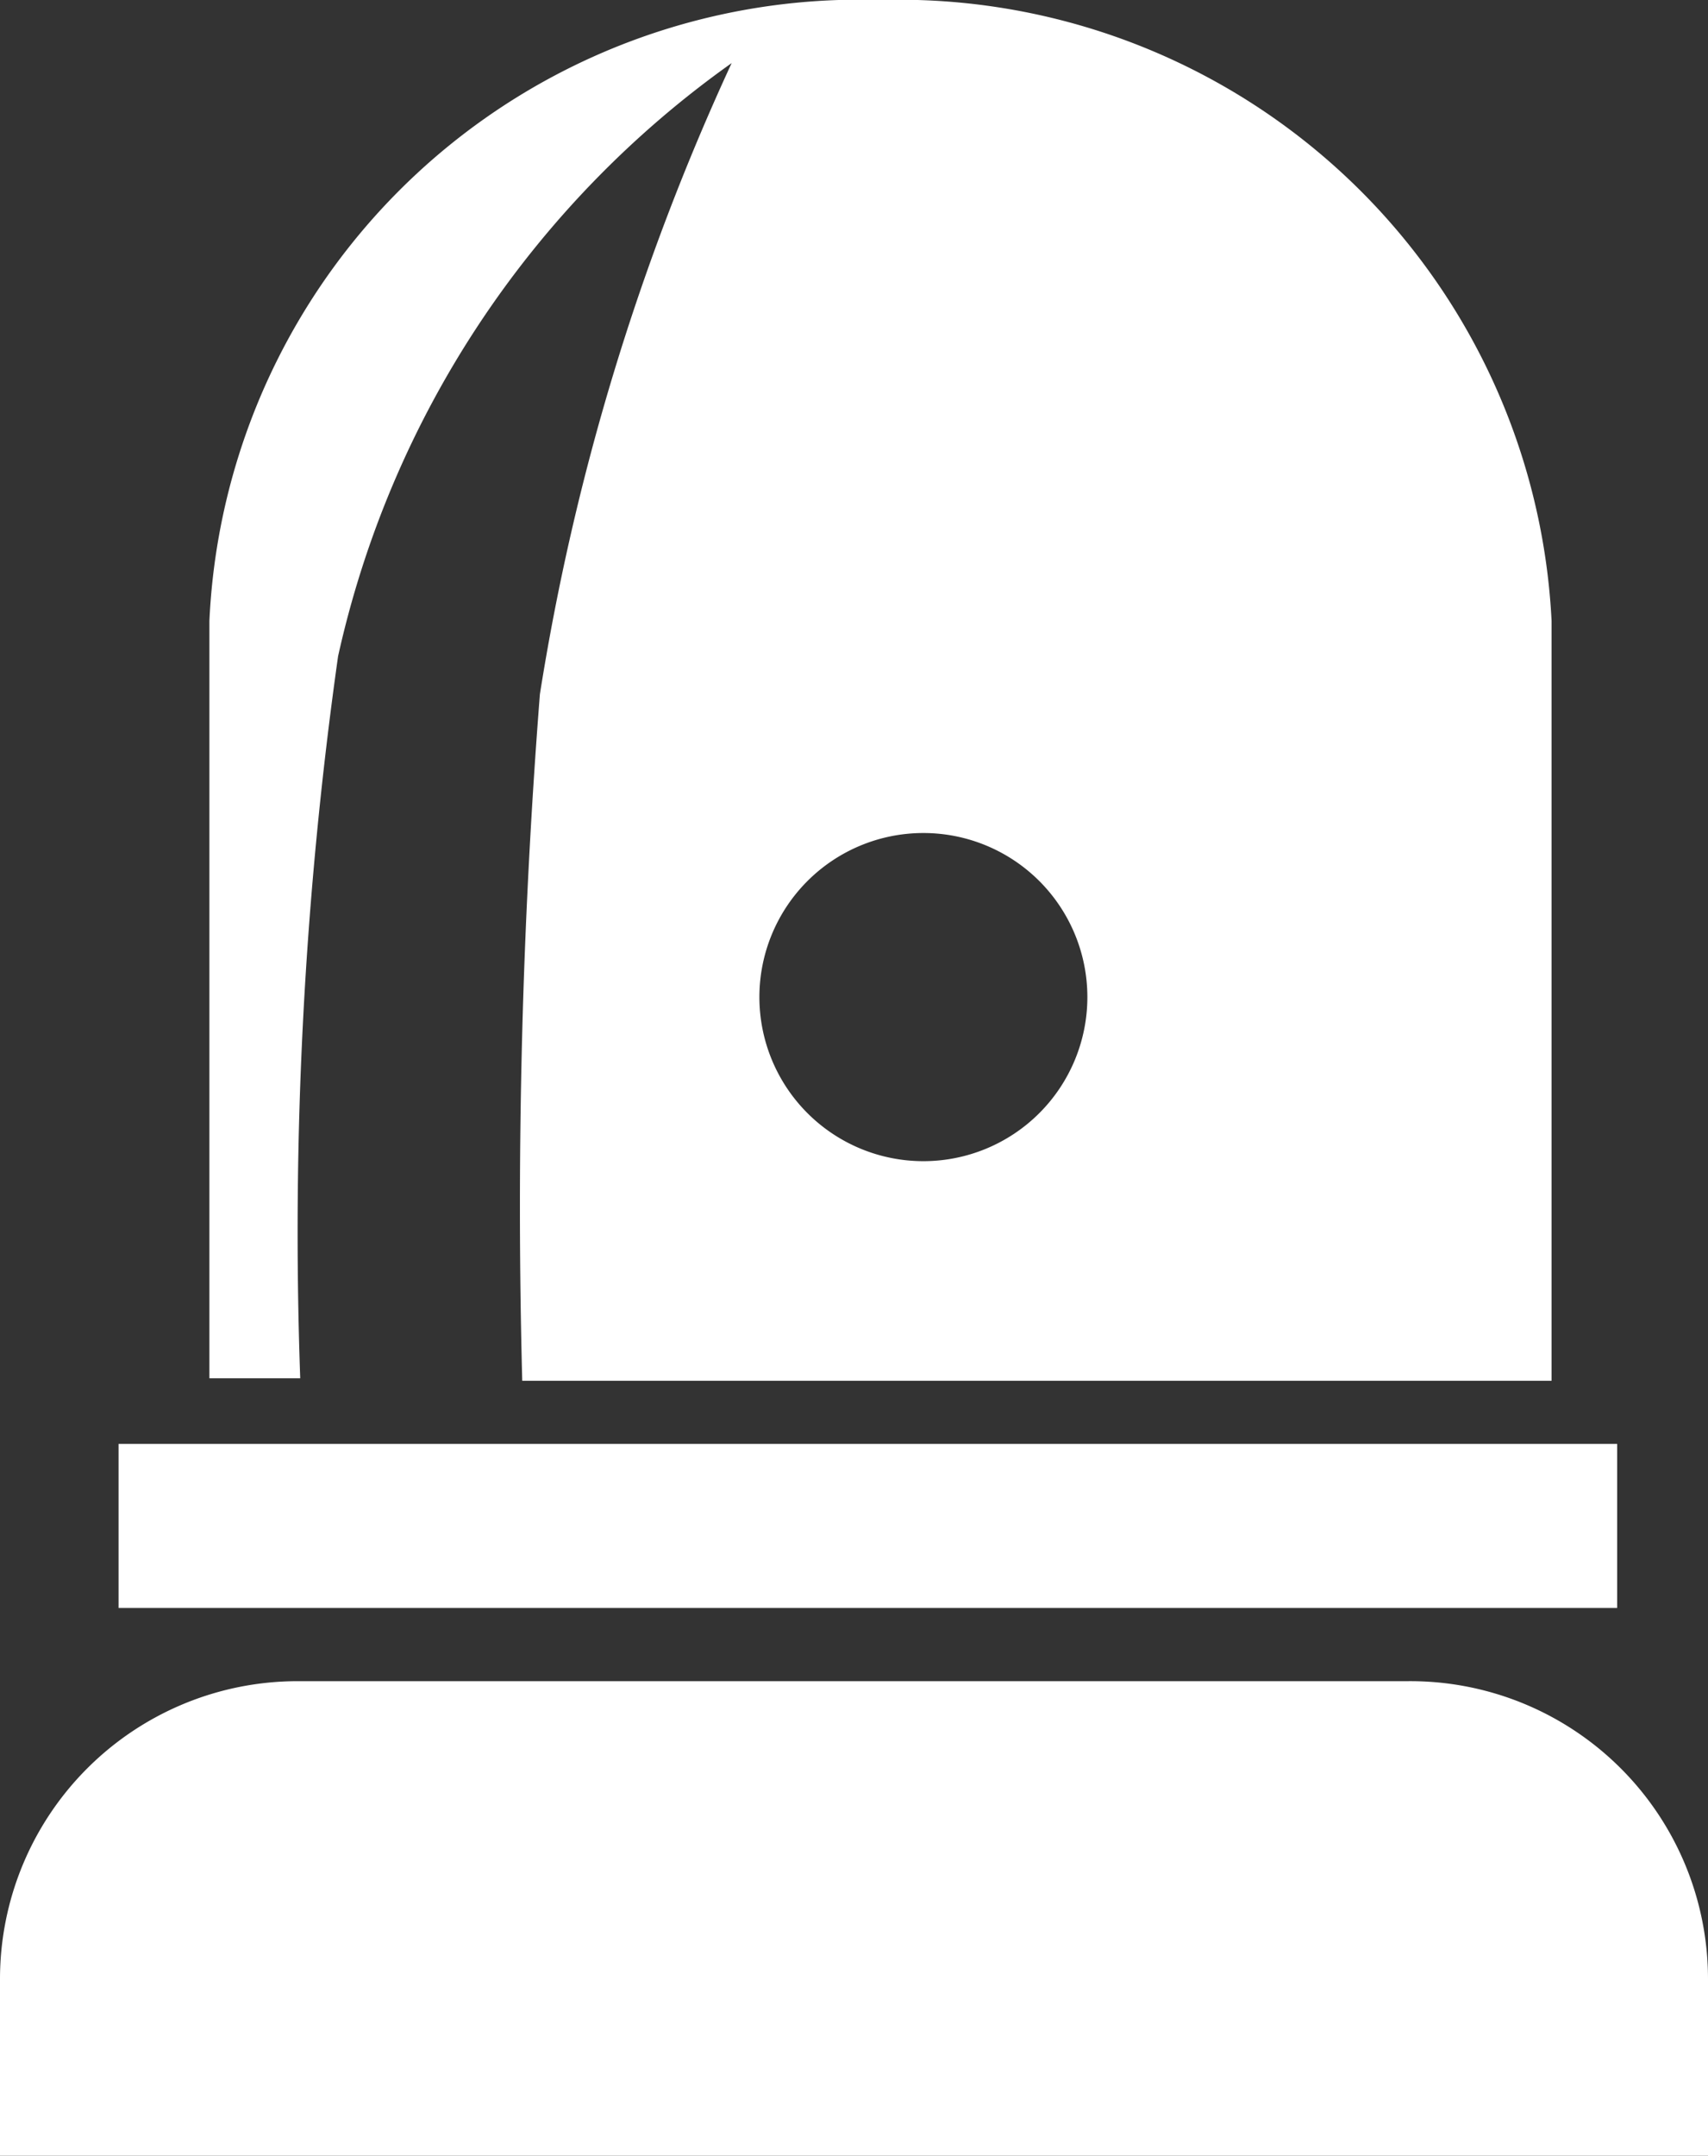
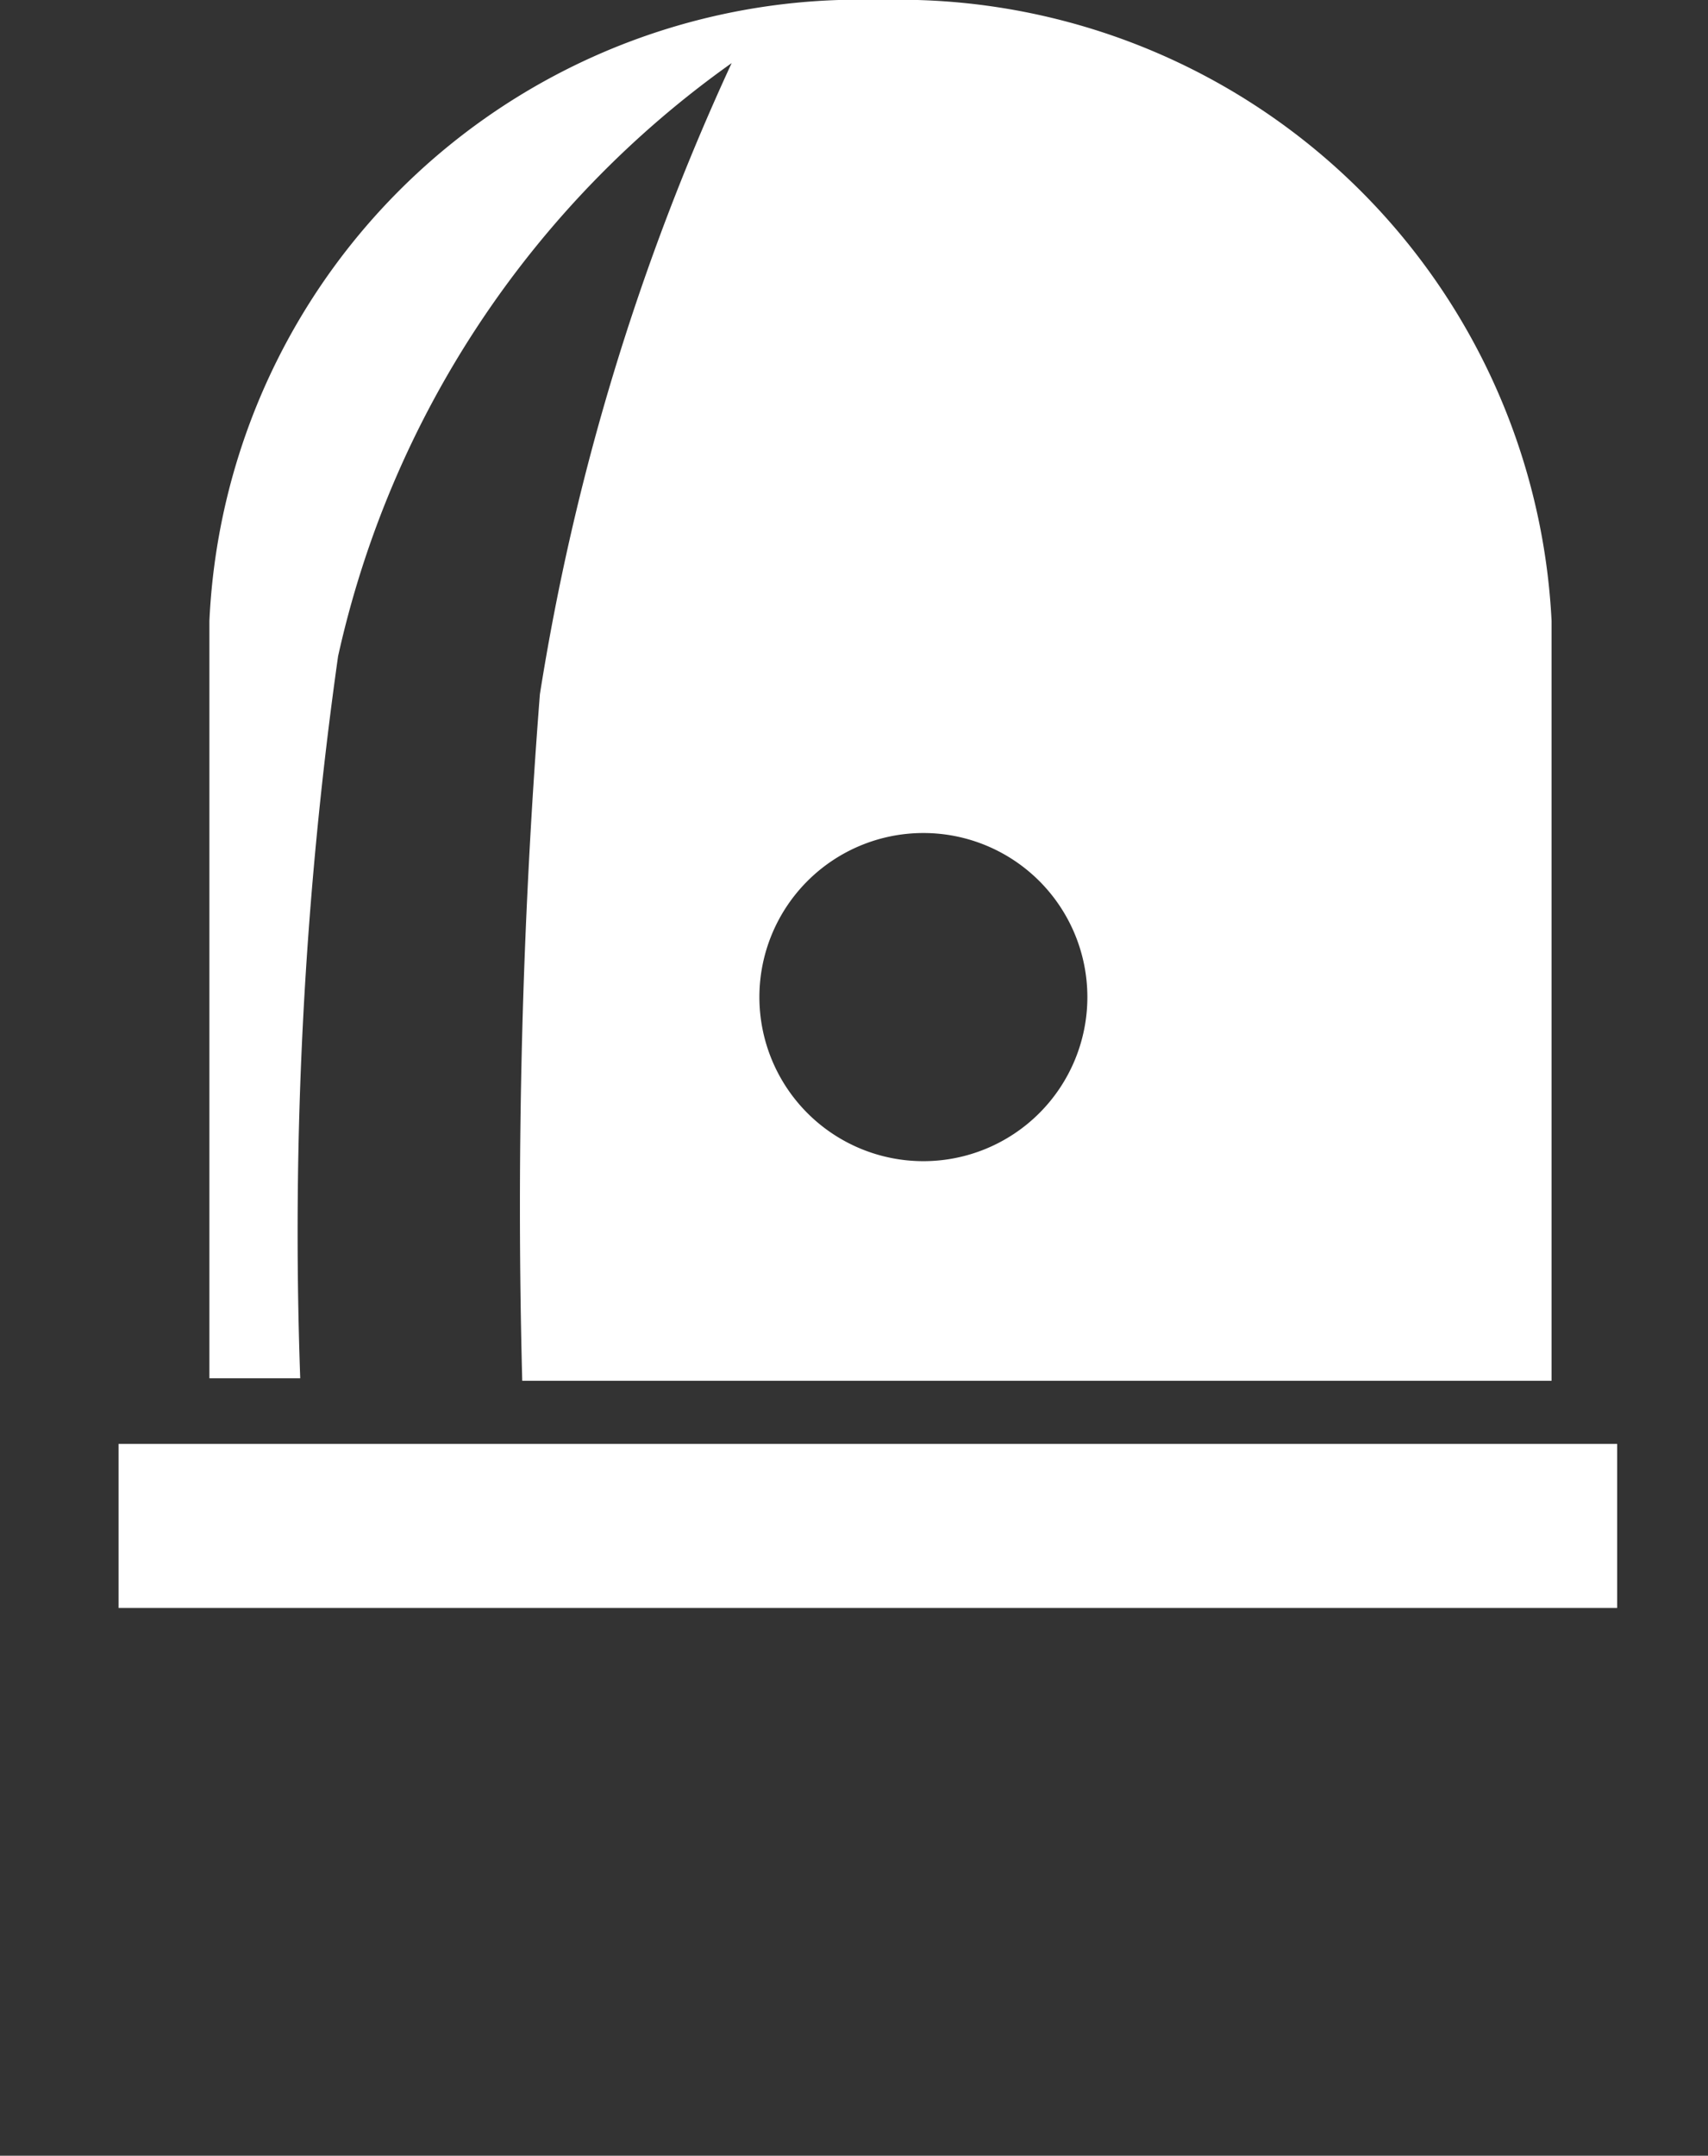
<svg xmlns="http://www.w3.org/2000/svg" viewBox="0 0 6.77 8.54">
  <rect x="0" y="0" width="6.77" height="8.54" fill="#333333" stroke="none" />
  <defs>
    <style>.cls-1{fill:#fff;}</style>
  </defs>
  <title>qxd</title>
  <g id="图层_2" data-name="图层 2">
    <g id="图层_1-2" data-name="图层 1">
-       <path class="cls-1" d="M6.77,8.54H0v-.7A1.18,1.18,0,0,1,1.18,6.66h4.4A1.18,1.18,0,0,1,6.77,7.84Z" />
      <rect class="cls-1" x="0.47" y="5.72" width="5.94" height="0.65" />
      <path class="cls-1" d="M6.15,2.46A2.59,2.59,0,0,0,3.49,0,2.58,2.58,0,0,0,.83,2.46h0v3h.36a16.3,16.3,0,0,1,.15-2.86A3.92,3.92,0,0,1,2.9.25a9.49,9.49,0,0,0-.76,2.5,26.06,26.06,0,0,0-.07,2.72H6.15v-3ZM3.66,4.6a.65.65,0,1,1,.65-.65.65.65,0,0,1-.65.65" />
    </g>
  </g>
</svg>